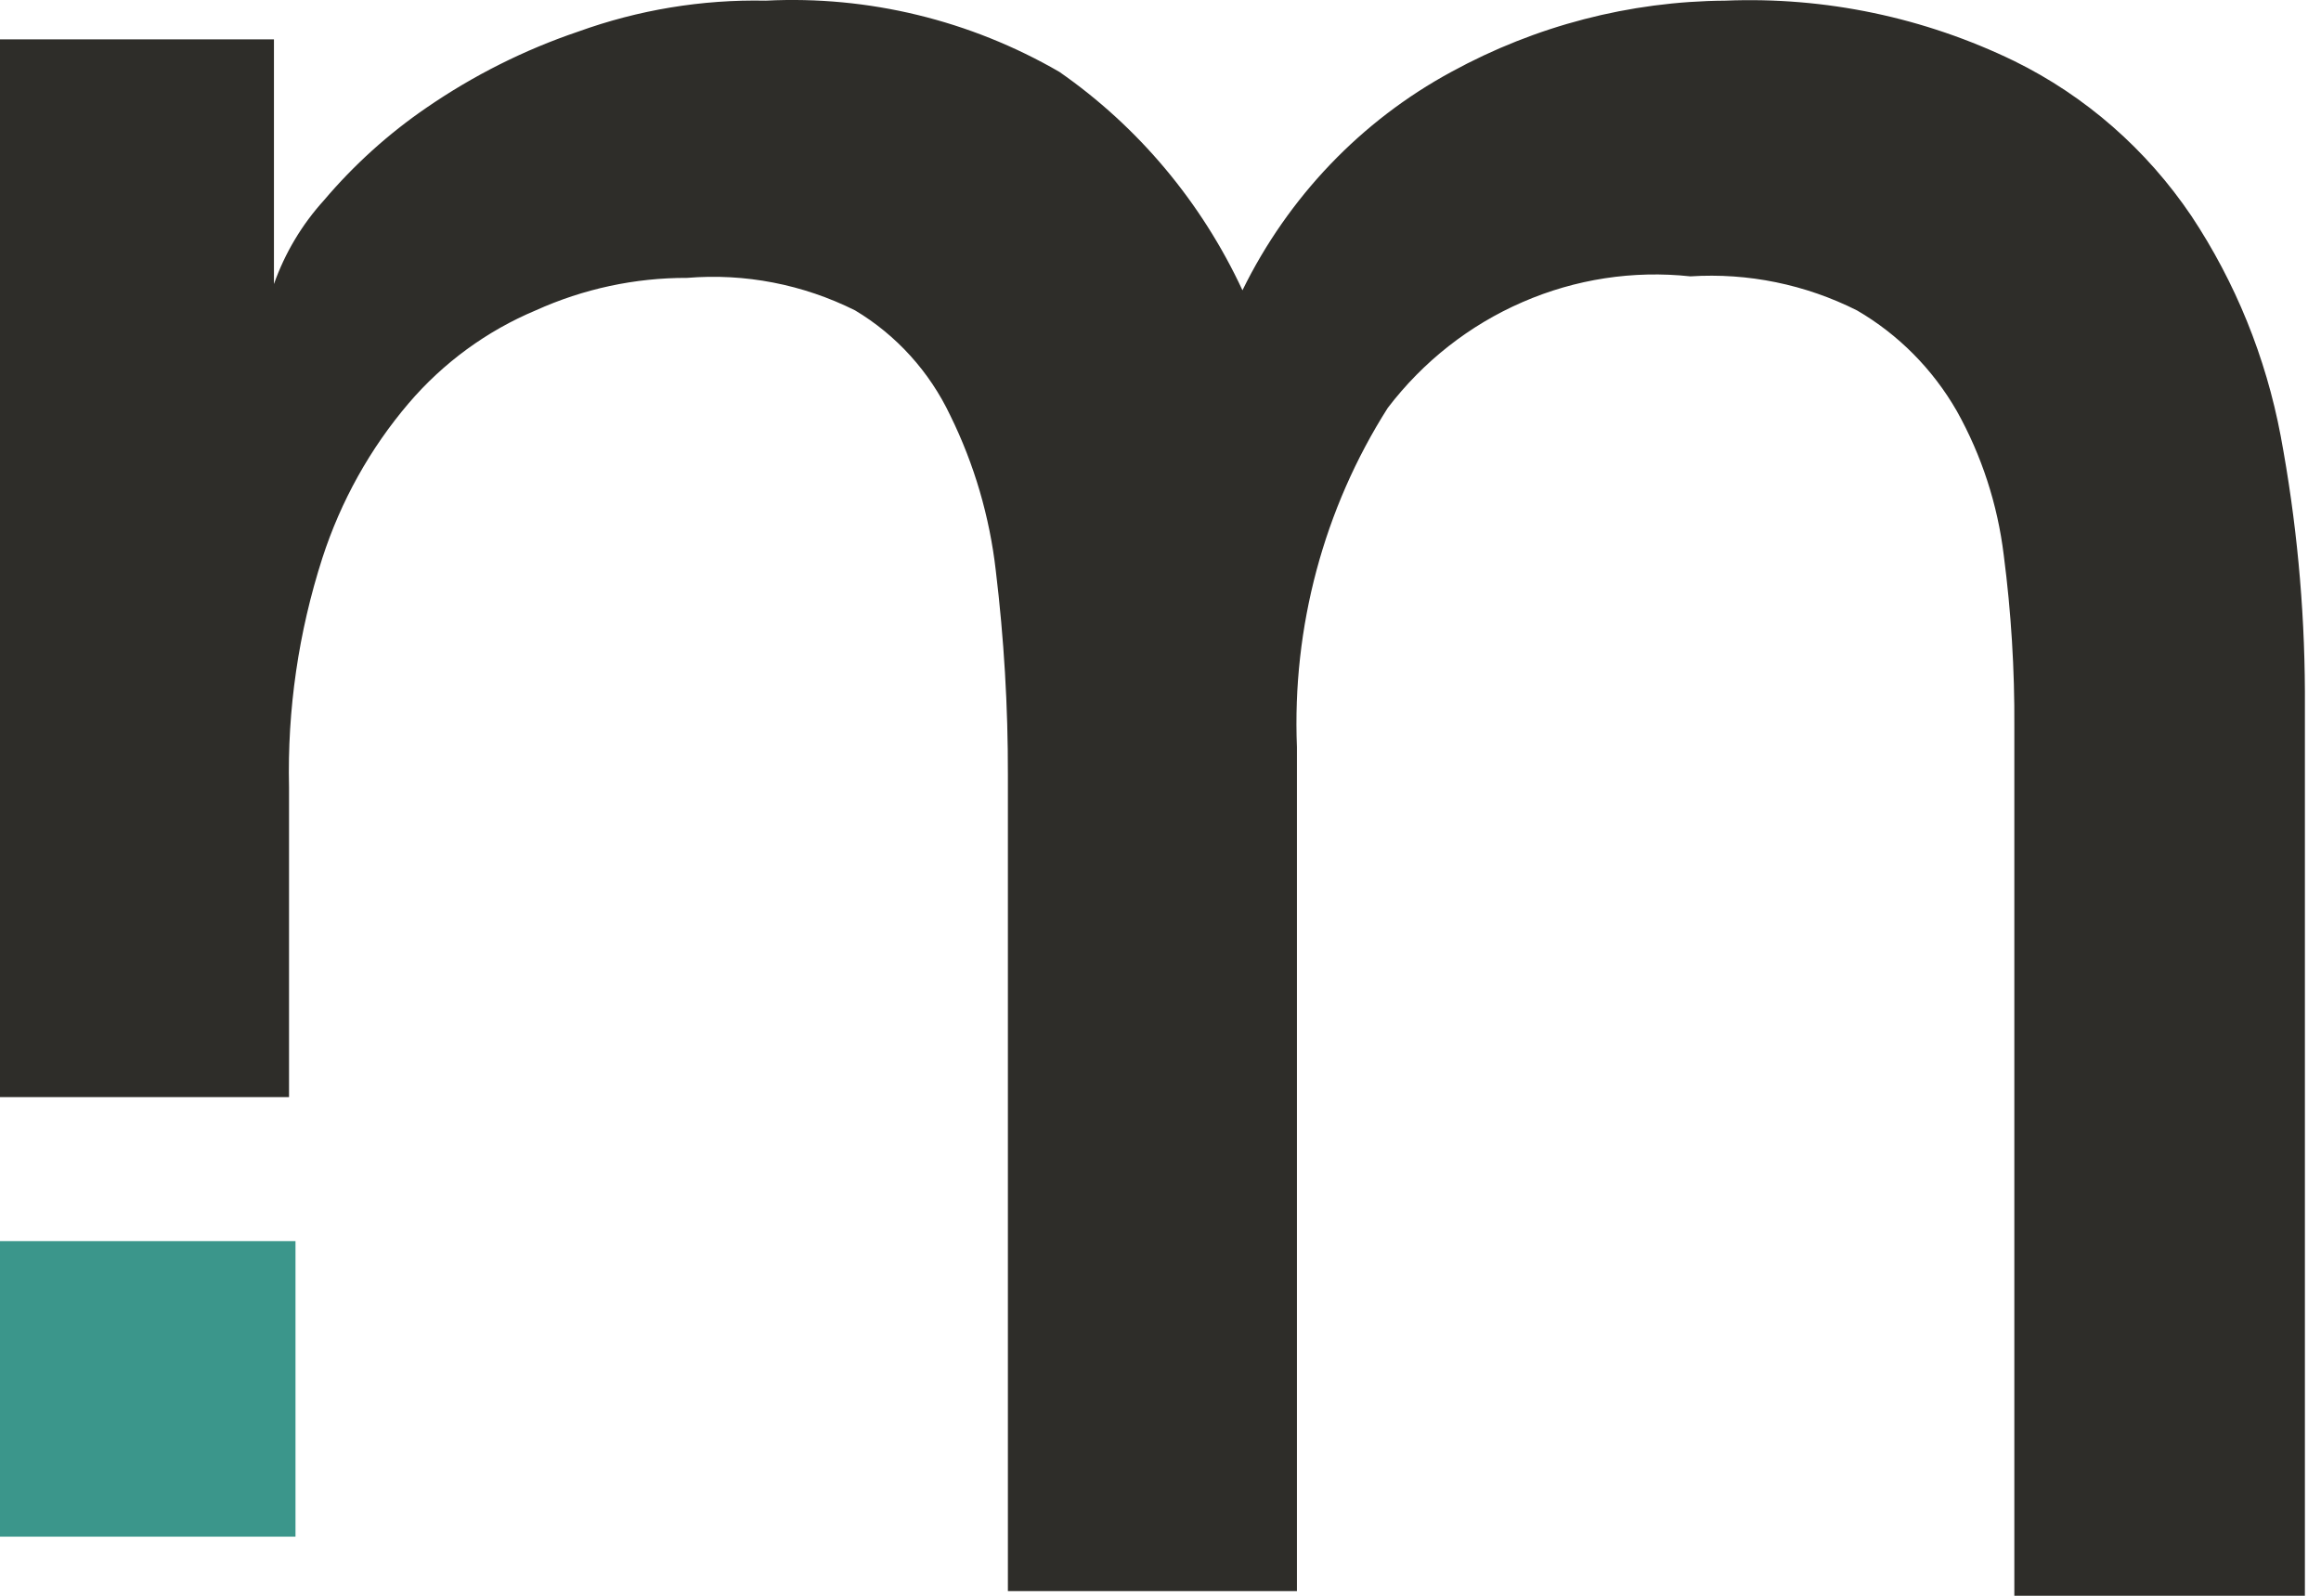
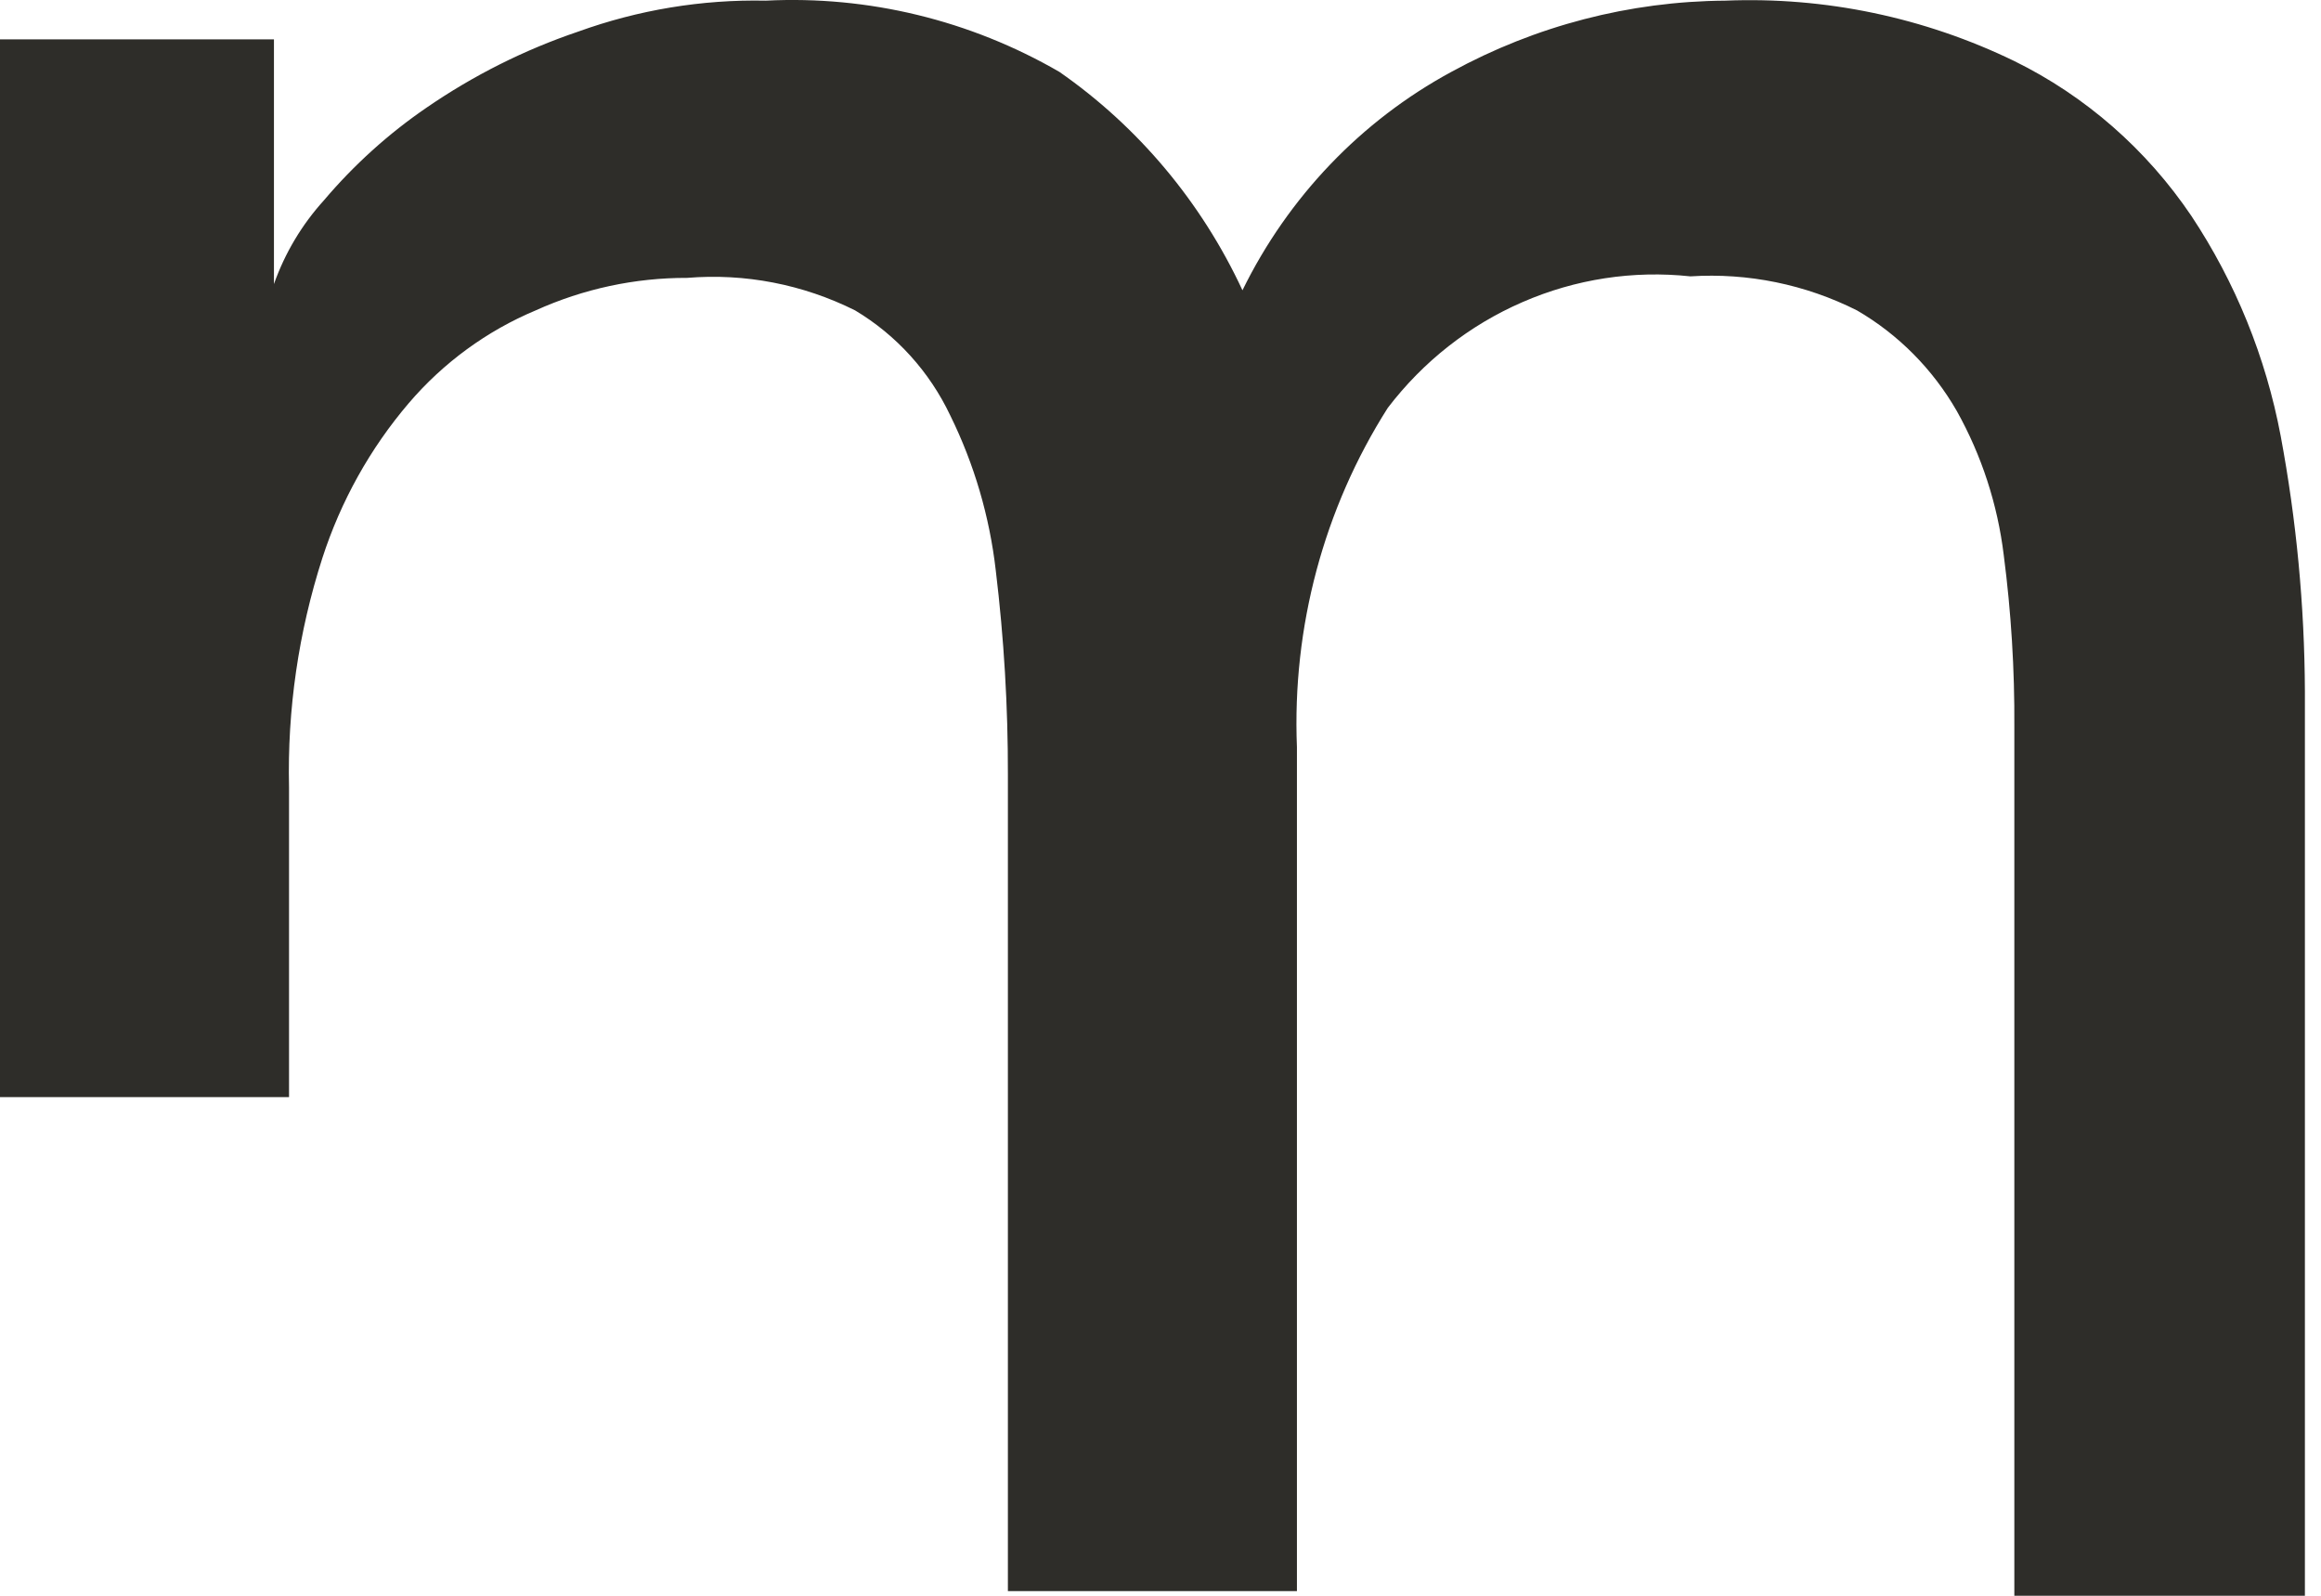
<svg xmlns="http://www.w3.org/2000/svg" width="32" height="22" viewBox="0 0 32 22" fill="none">
  <path d="M31.444 6.009C31.239 4.923 30.82 3.892 30.213 2.977C29.594 2.06 28.753 1.324 27.772 0.842C26.529 0.239 25.161 -0.047 23.786 0.009C22.468 0.018 21.172 0.355 20.01 0.991C18.767 1.664 17.761 2.716 17.13 4.002C16.565 2.787 15.694 1.748 14.606 0.991C13.374 0.278 11.971 -0.062 10.558 0.009C9.677 -0.009 8.801 0.136 7.971 0.436C7.232 0.686 6.53 1.038 5.884 1.482C5.357 1.842 4.88 2.273 4.465 2.763C4.162 3.097 3.928 3.489 3.777 3.916V0.543H0V15.125H3.985V10.855C3.96 9.783 4.116 8.714 4.444 7.695C4.698 6.91 5.102 6.184 5.634 5.56C6.112 5 6.713 4.561 7.386 4.279C8.043 3.982 8.754 3.829 9.473 3.831C10.27 3.765 11.07 3.92 11.789 4.279C12.358 4.619 12.816 5.124 13.103 5.731C13.432 6.4 13.644 7.123 13.729 7.866C13.842 8.801 13.898 9.742 13.896 10.684V21.936H17.881V10.3C17.814 8.646 18.251 7.012 19.133 5.624C19.621 4.984 20.26 4.482 20.991 4.165C21.721 3.847 22.518 3.725 23.306 3.81C24.099 3.759 24.89 3.921 25.602 4.279C26.172 4.61 26.647 5.089 26.979 5.667C27.321 6.279 27.541 6.954 27.626 7.653C27.728 8.438 27.777 9.23 27.772 10.023V22H31.778V9.531C31.773 8.349 31.661 7.17 31.444 6.009Z" fill="#2E2D29" />
-   <path d="M4.074 17.111H0V21.185H4.074V17.111Z" fill="#3B968B" />
</svg>